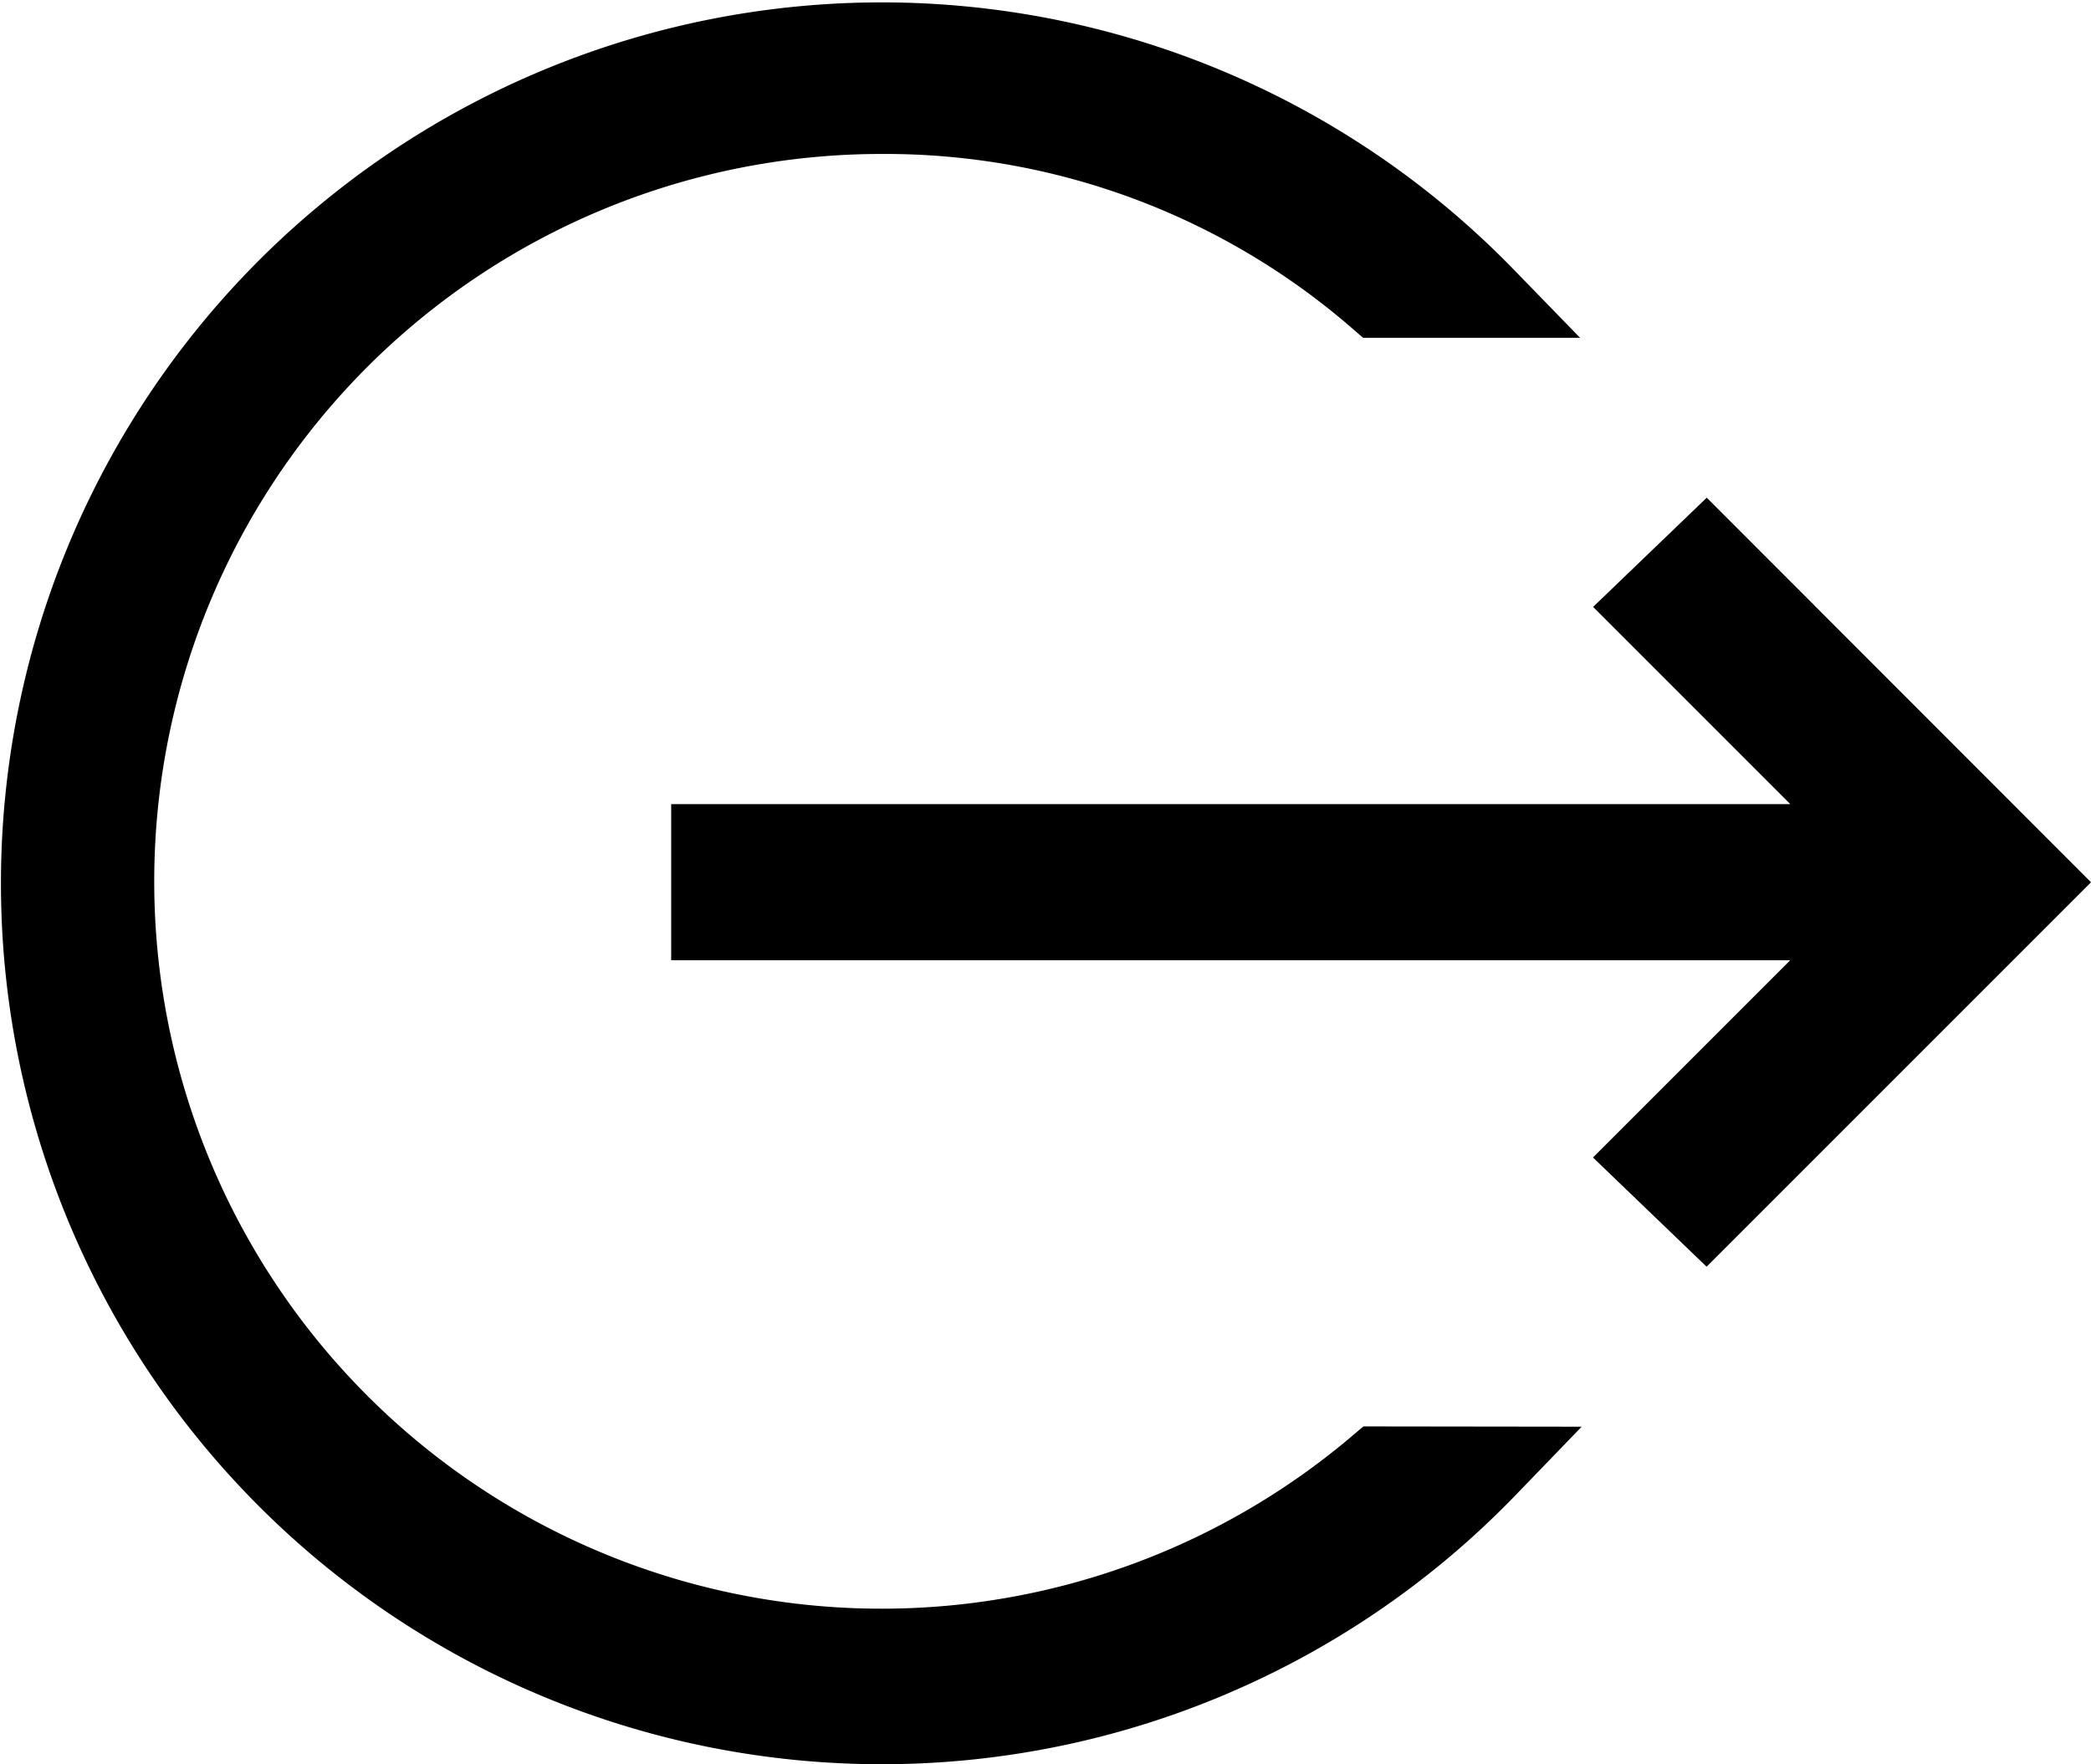
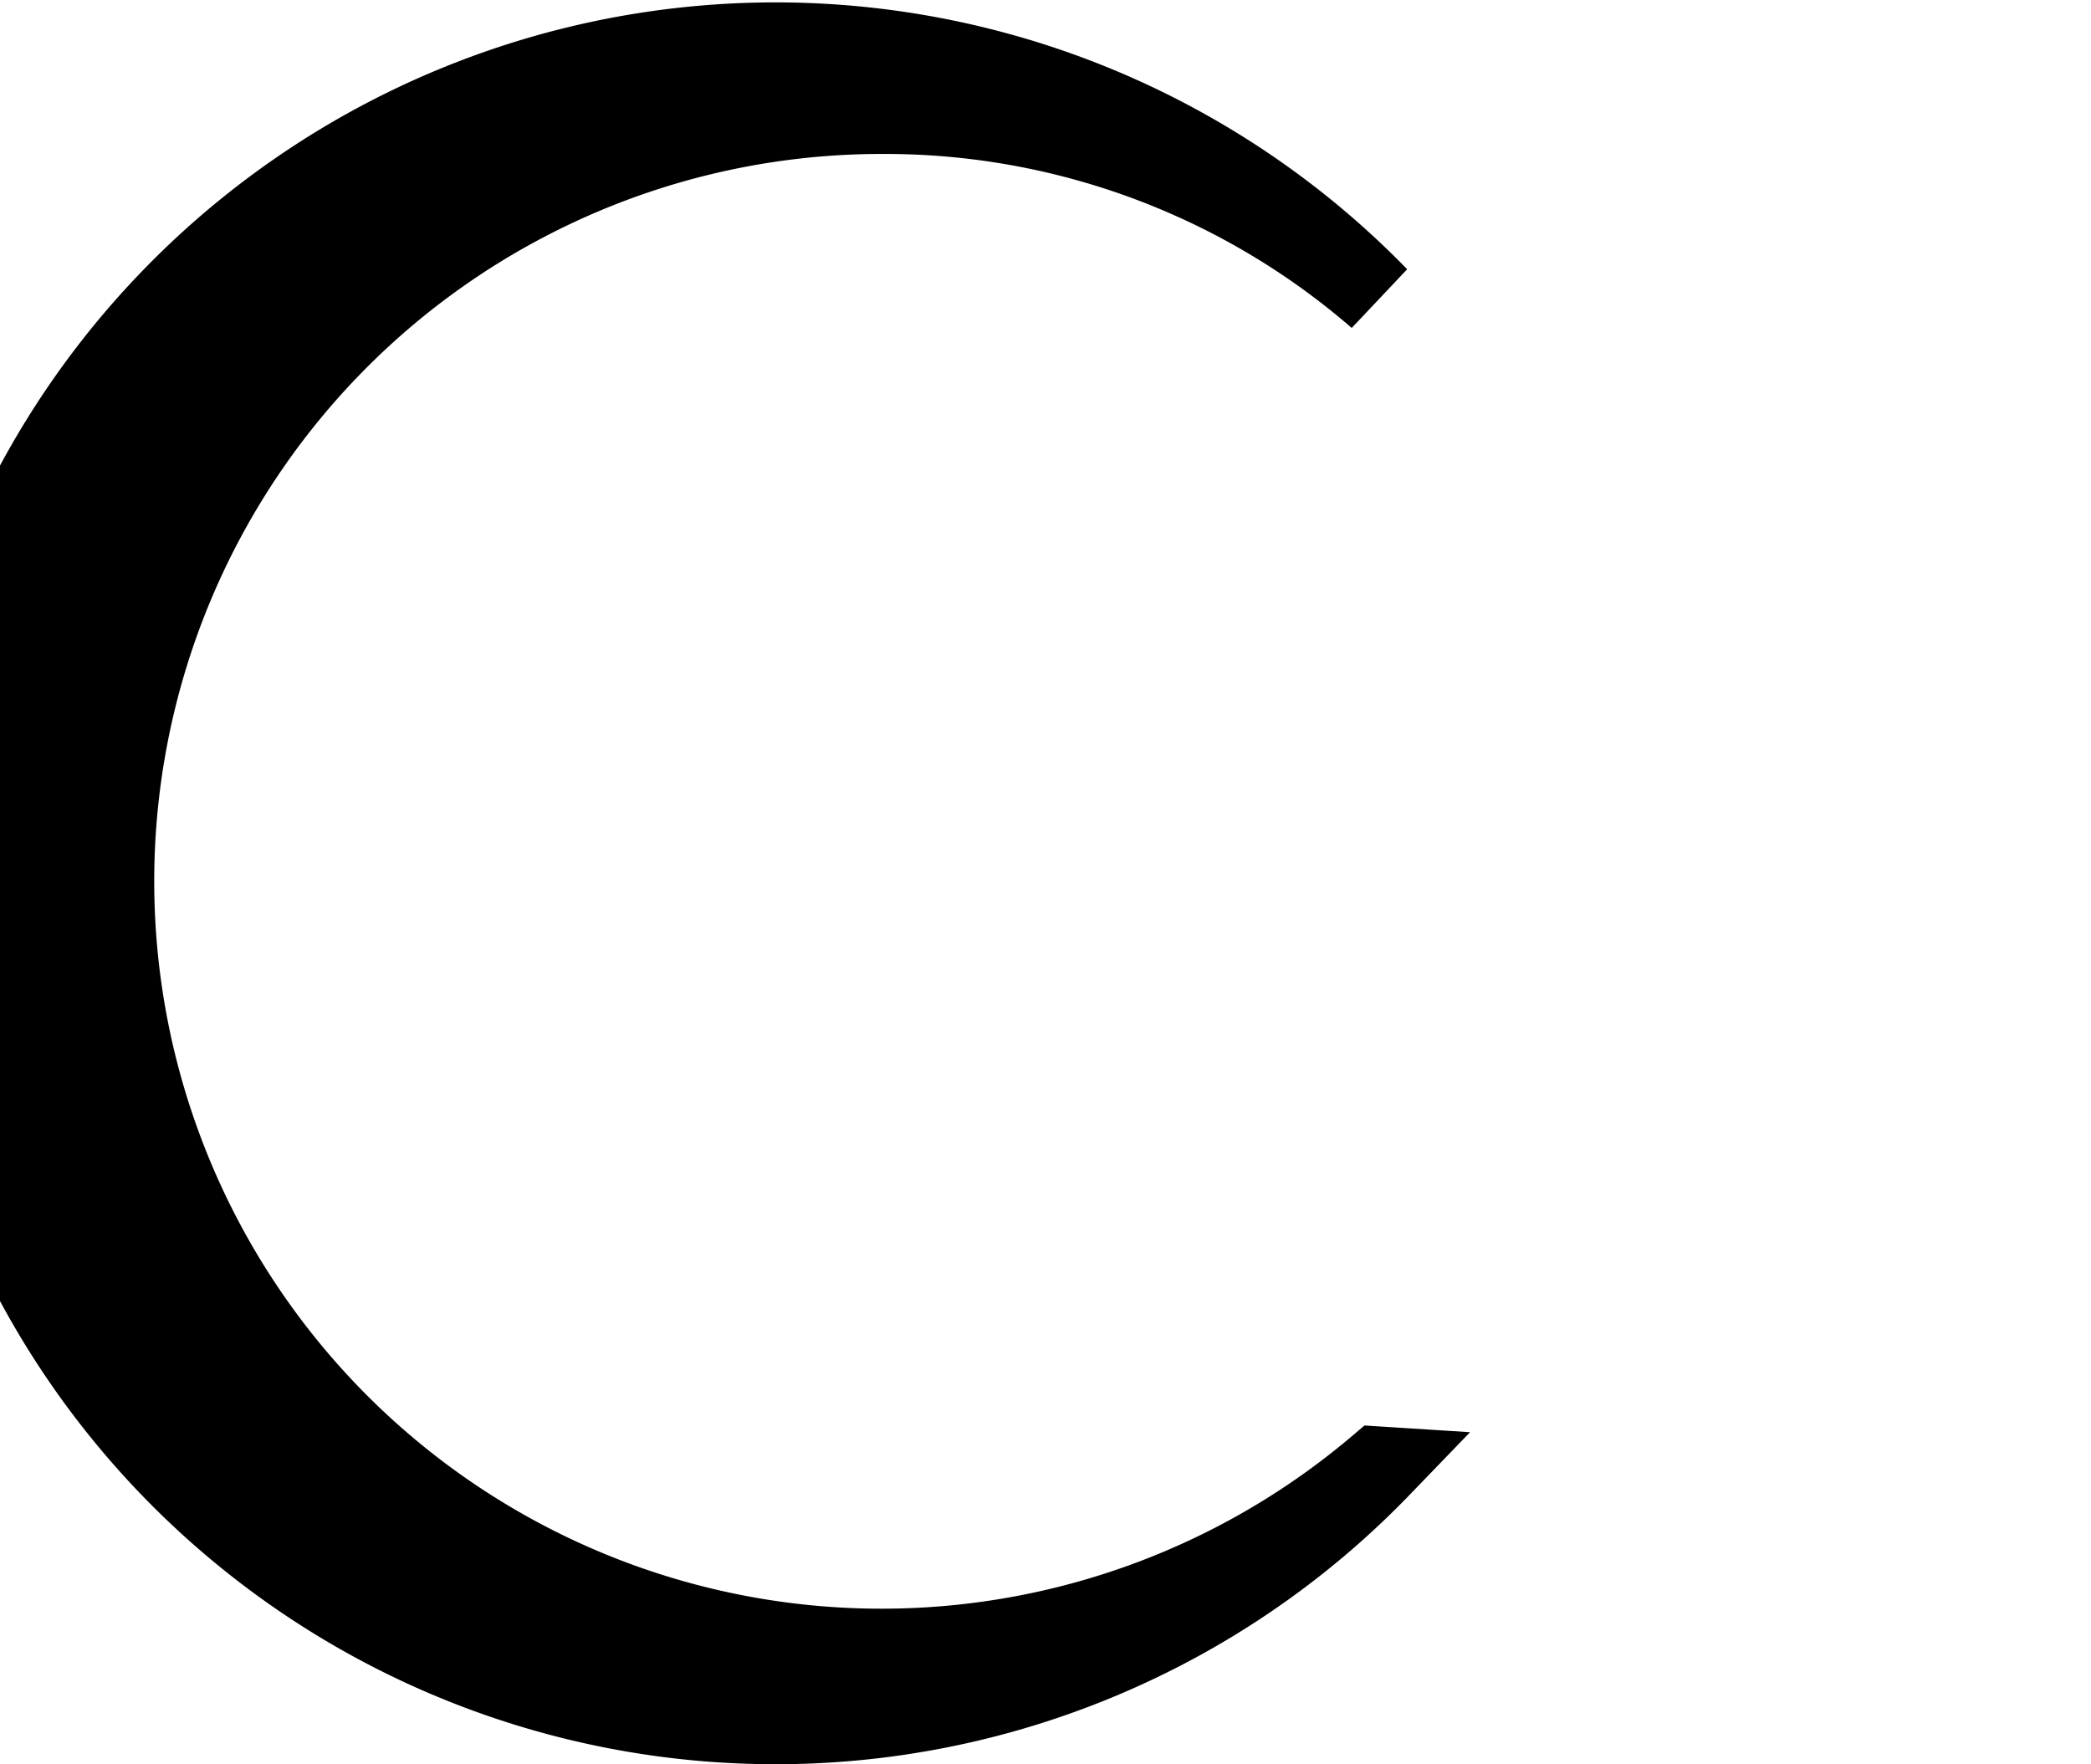
<svg xmlns="http://www.w3.org/2000/svg" width="15.524" height="13.098" viewBox="0 0 15.524 13.098">
  <defs>
    <style>.a{stroke:#000;stroke-width:0.6px;fill-rule:evenodd;}</style>
  </defs>
  <g transform="translate(0.3 -6.7)">
-     <path class="a" d="M9.932,17.59A5.7,5.7,0,1,1,6.249,7.543,5.589,5.589,0,0,1,9.932,8.908h.789a6.24,6.24,0,1,0,.016,8.683Z" />
-     <path class="a" d="M37.684,30.2l-.411.395,1.76,1.76H30.3v.559h8.732l-1.76,1.76.411.395,2.434-2.434Z" transform="translate(-25.317 -19.385)" />
+     <path class="a" d="M9.932,17.59A5.7,5.7,0,1,1,6.249,7.543,5.589,5.589,0,0,1,9.932,8.908a6.24,6.24,0,1,0,.016,8.683Z" />
  </g>
</svg>